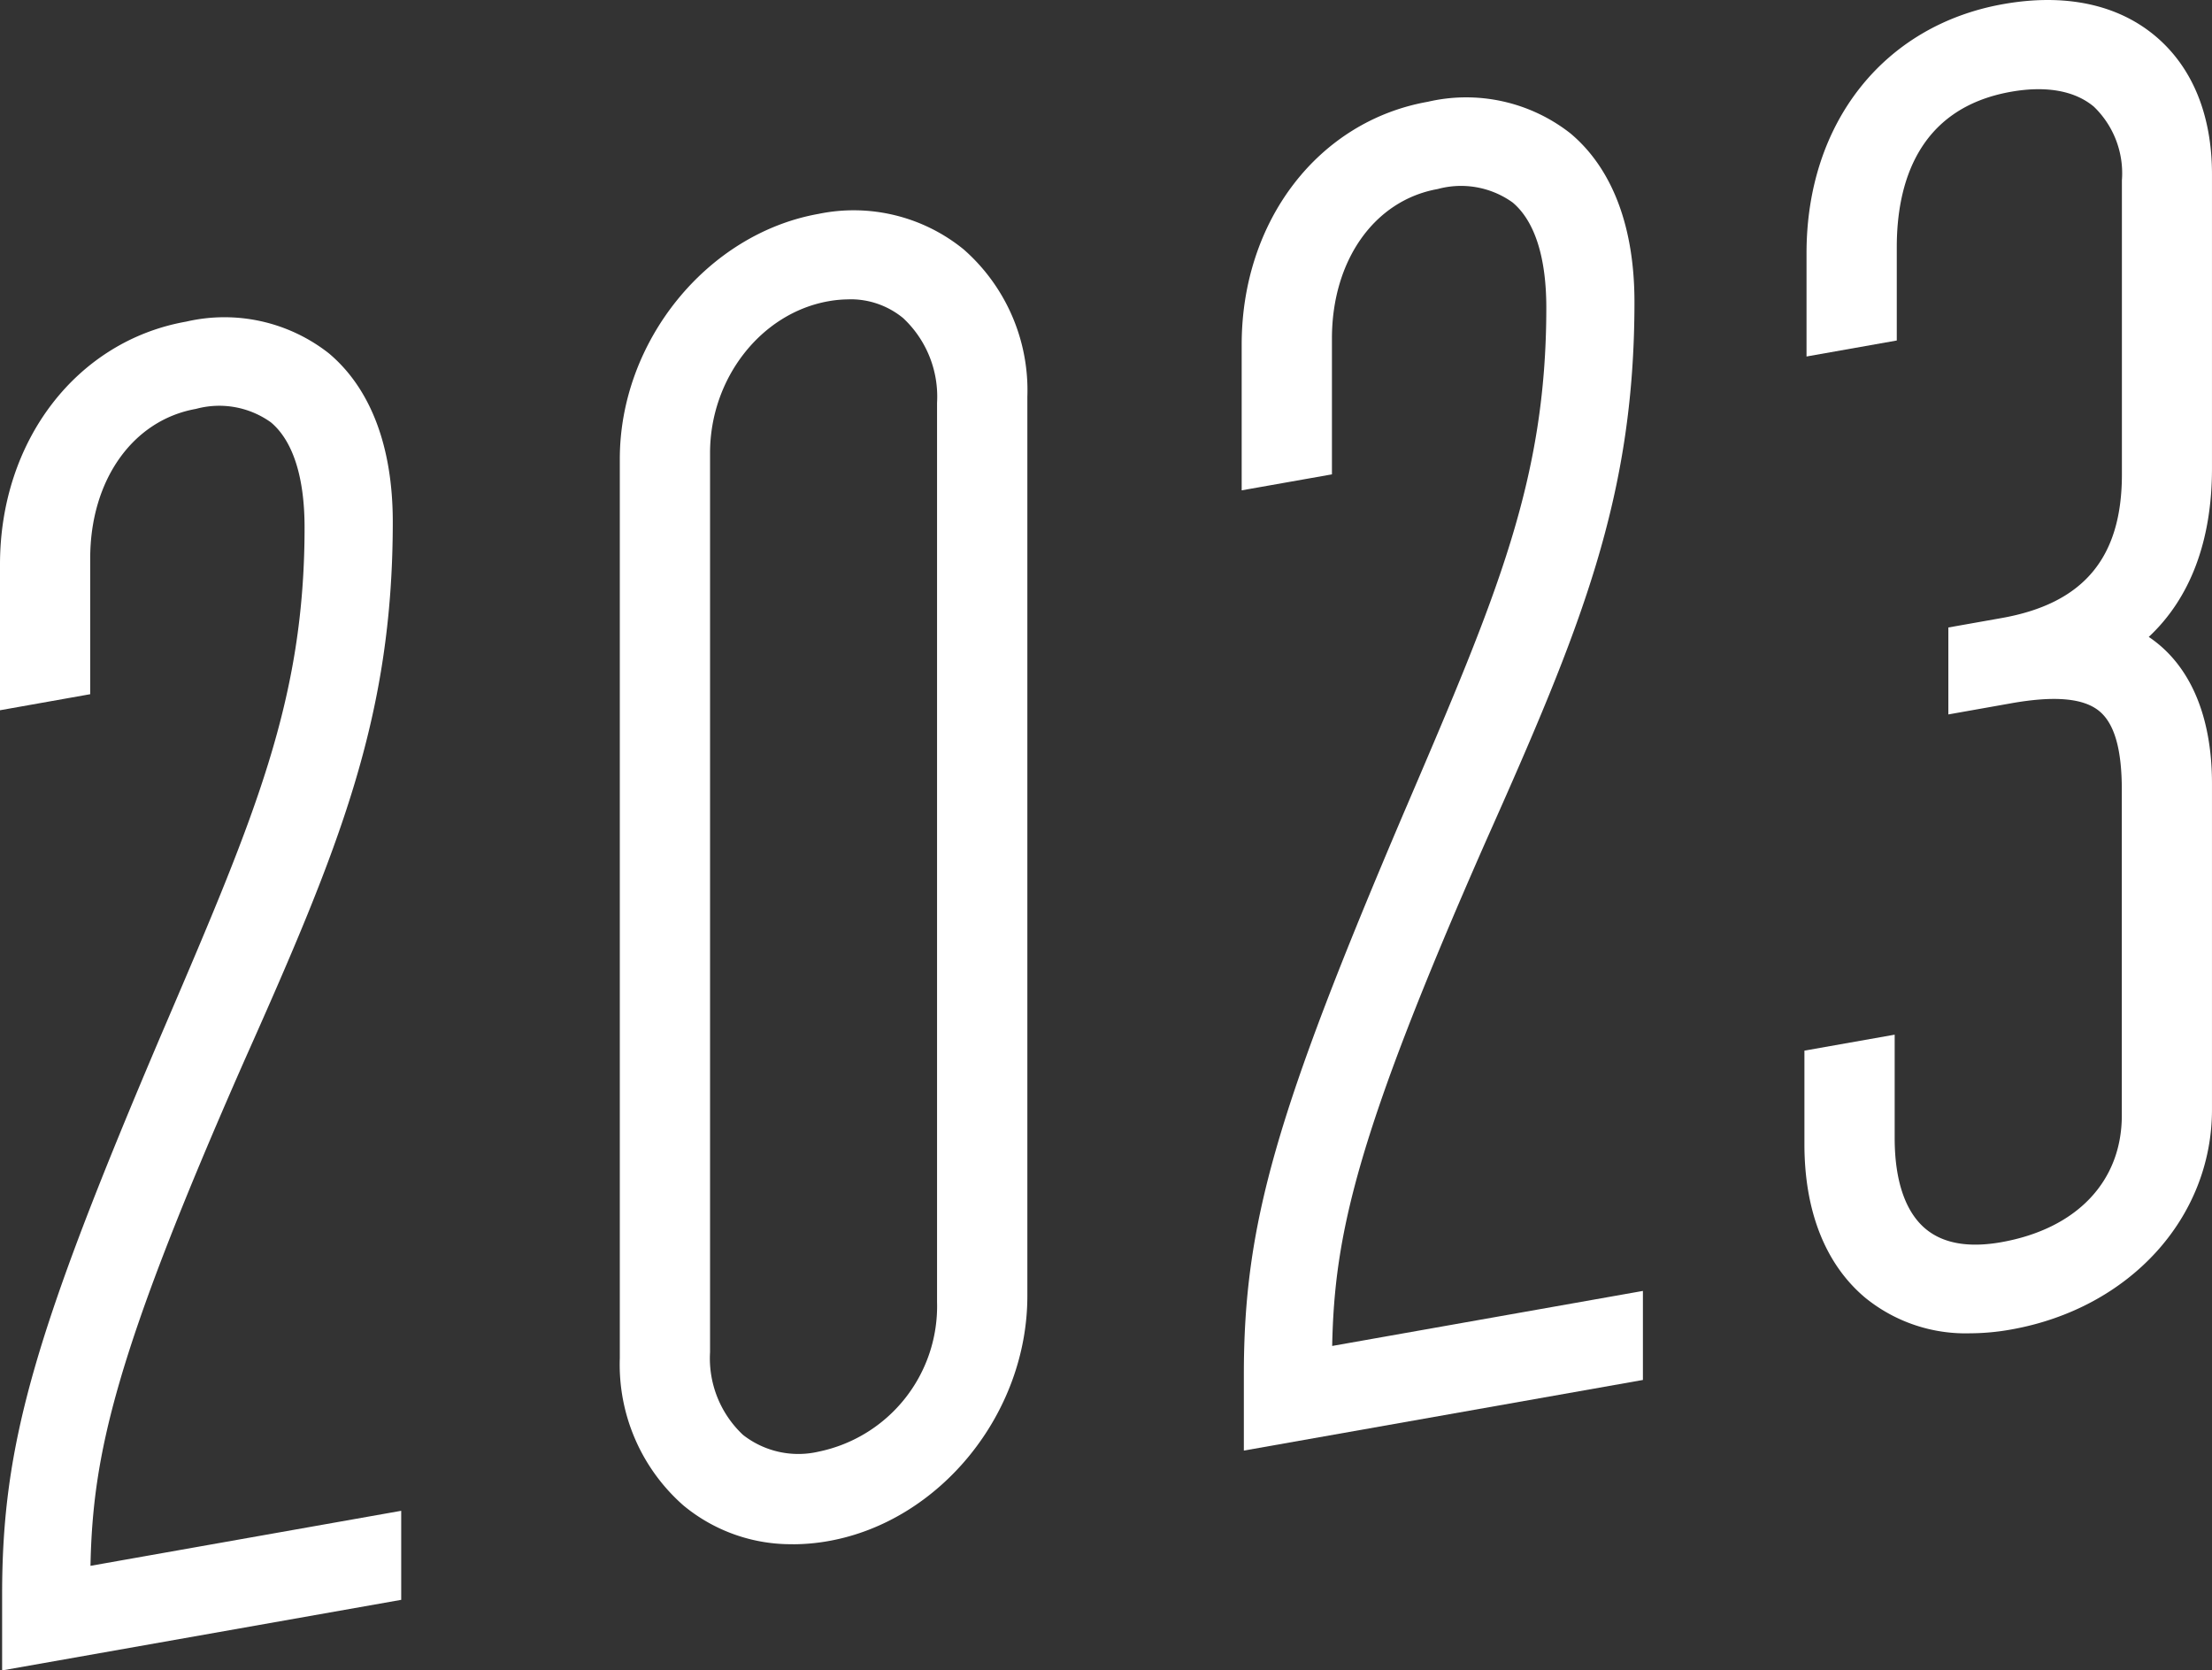
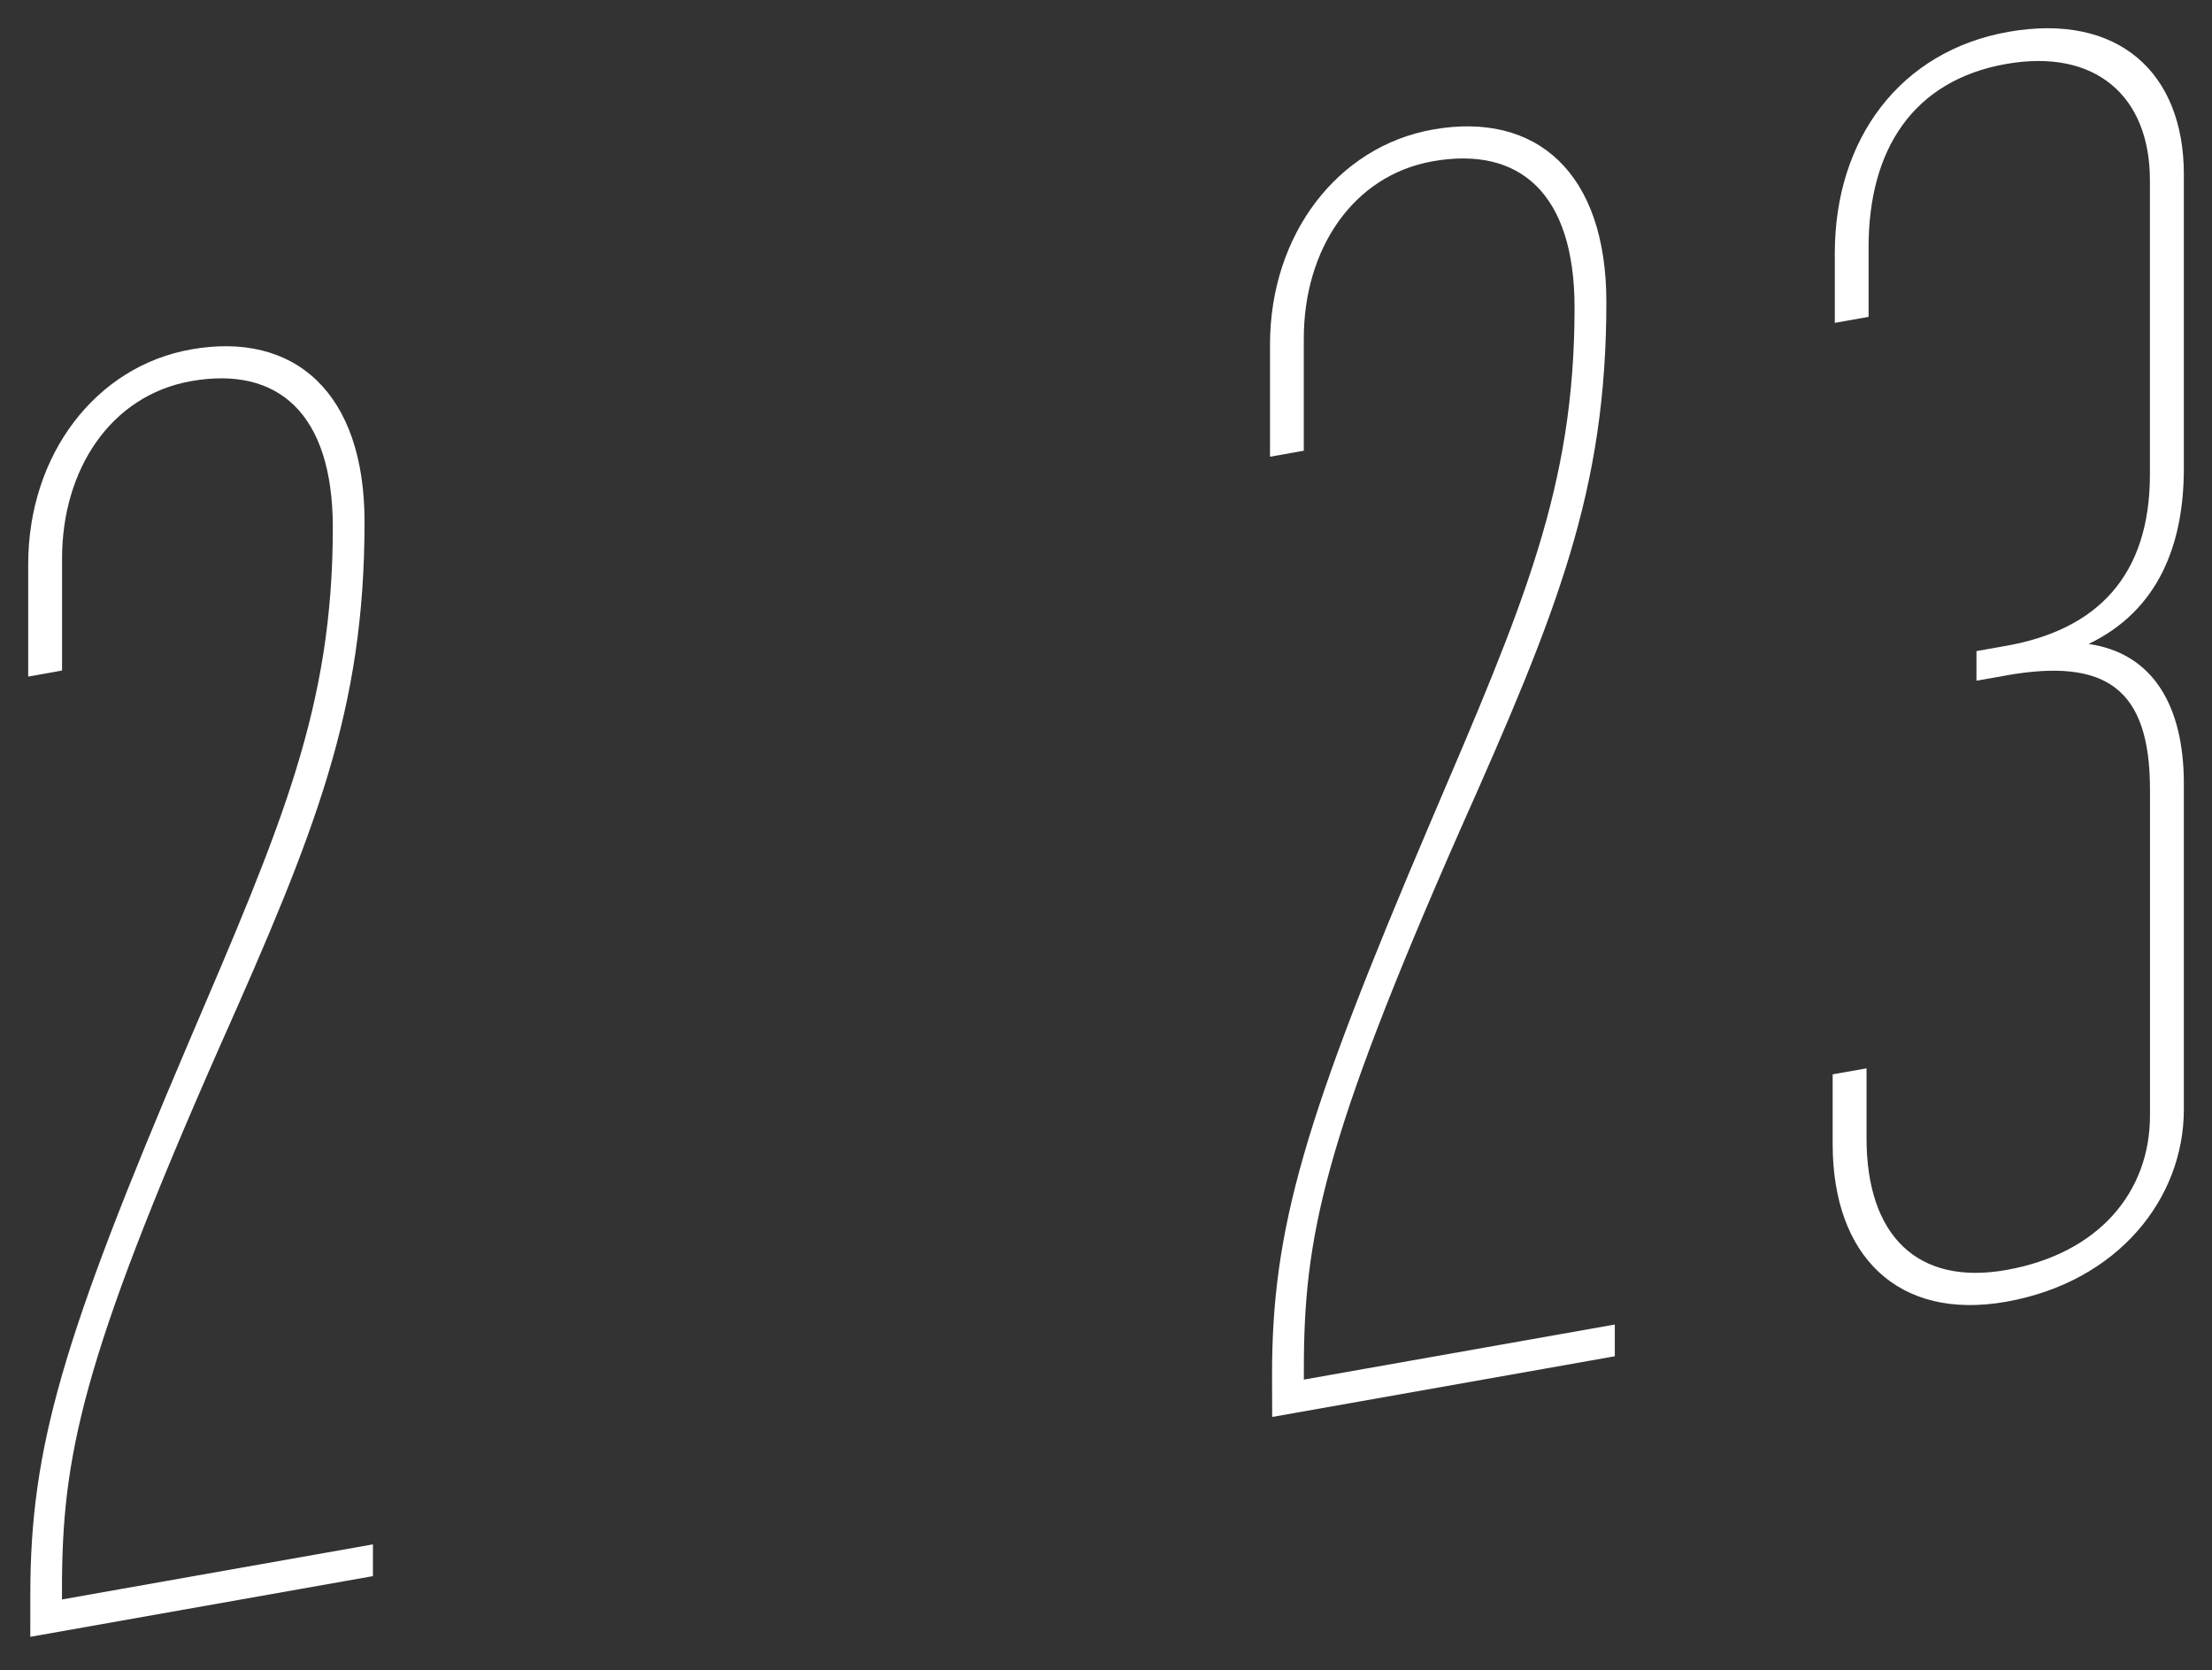
<svg xmlns="http://www.w3.org/2000/svg" width="137.514" height="103.823" viewBox="0 0 137.514 103.823">
  <rect x="0" y="0" width="137.514" height="103.823" fill="#333333" stroke="none" />
  <defs>
    <clipPath id="a">
      <rect width="137.514" height="103.823" fill="#fff" />
    </clipPath>
  </defs>
  <g transform="translate(0 0)" clip-path="url(#a)">
    <path d="M2.132,102.127c0-9.074,1.973-15.867,9.863-34.36,5.787-13.517,8.942-20.783,8.942-31.961,0-7.1-3.419-10.047-8.811-9.092-5,.885-8.021,5.5-8.021,11.02V44.7L2,45.077v-6.97C2,31.269,6.208,25.79,12.126,24.742,18.57,23.6,22.91,27.436,22.91,35.458c0,11.7-3.026,19.209-9.074,32.774C5.289,87.628,4.1,93.625,4.1,101.778v.658l19.331-3.423v1.973l-21.3,3.772Z" transform="translate(-0.247 -3.025)" fill="#fff" />
-     <path d="M.132,106.6V101.88c0-9.325,1.963-16.2,10-35.048l.163-.379c5.57-13.013,8.639-20.181,8.639-30.894,0-3.123-.723-5.381-2.093-6.53a5.514,5.514,0,0,0-4.659-.836c-3.931.7-6.574,4.43-6.574,9.293v8.44L0,46.923V37.861c0-7.679,4.759-13.886,11.574-15.092a10.511,10.511,0,0,1,8.867,1.968c2.6,2.182,3.977,5.8,3.977,10.474,0,12.2-3.334,20.274-9.227,33.488C7.112,87.033,5.765,93.2,5.625,100.1l19.317-3.42v5.534Z" transform="translate(0 -2.779)" fill="#fff" />
-     <path d="M67.779,26.746V82.636c0,6.444-4.734,12.41-10.915,13.5S45.95,92.945,45.95,86.5V30.611c0-6.443,4.734-12.41,10.915-13.5s10.915,3.2,10.915,9.64M48.053,30.238V86.129c0,5.391,3.681,8.817,8.811,7.909a11.035,11.035,0,0,0,8.811-11.029V27.118c0-5.392-3.683-8.948-8.811-8.04s-8.811,5.768-8.811,11.159" transform="translate(-5.664 -2.087)" fill="#fff" />
-     <path d="M54.723,97.818a10.475,10.475,0,0,1-6.82-2.409,11.651,11.651,0,0,1-3.954-9.154V30.364c0-7.313,5.43-14,12.362-15.231a10.825,10.825,0,0,1,9.019,2.213A11.646,11.646,0,0,1,69.285,26.5V82.39c0,7.314-5.43,14-12.362,15.232a12.659,12.659,0,0,1-2.2.2m3.463-77.374a7.3,7.3,0,0,0-1.263.115c-4.2.743-7.364,4.8-7.364,9.433V85.882a6.521,6.521,0,0,0,2.048,5.141,5.577,5.577,0,0,0,4.7,1.042,9.229,9.229,0,0,0,7.364-9.3V26.872a6.674,6.674,0,0,0-2.109-5.261,5.139,5.139,0,0,0-3.38-1.167" transform="translate(-5.417 -1.841)" fill="#fff" />
    <path d="M90.179,86.54c0-9.074,1.973-15.867,9.863-34.36,5.787-13.517,8.943-20.783,8.943-31.961,0-7.1-3.419-10.047-8.811-9.092-5,.885-8.022,5.5-8.022,11.02v6.97l-2.1.373V22.519c0-6.838,4.208-12.316,10.126-13.364,6.444-1.141,10.784,2.693,10.784,10.716,0,11.7-3.025,19.209-9.073,32.774-8.548,19.4-9.733,25.394-9.733,33.547v.658l19.331-3.423V85.4l-21.3,3.772Z" transform="translate(-11.099 -1.104)" fill="#fff" />
-     <path d="M88.179,91.015V86.293c0-9.325,1.963-16.2,10-35.048l.166-.386c5.569-13.009,8.637-20.176,8.637-30.887,0-3.123-.723-5.381-2.094-6.53a5.509,5.509,0,0,0-4.658-.836c-3.932.7-6.575,4.43-6.575,9.293v8.441l-5.611.993V22.273c0-7.679,4.759-13.885,11.575-15.091a10.5,10.5,0,0,1,8.866,1.968c2.6,2.181,3.977,5.8,3.977,10.474,0,12.205-3.334,20.275-9.226,33.488-8.079,18.334-9.427,24.5-9.566,31.4l19.317-3.42v5.534Z" transform="translate(-10.852 -0.857)" fill="#fff" />
    <path d="M140.729,42.23l-1.841.326V40.714l1.841-.326c5.655-1,8.943-4.344,8.943-10.657V11.452c0-5.26-3.419-8.206-8.943-7.229-5.786,1.025-8.547,5.327-8.547,11.377v4.34l-2.1.373V15.974c0-7.1,4.077-12.558,10.783-13.746,6.839-1.211,10.916,2.539,10.916,8.852V29.358c0,4.735-1.579,8.828-5.919,10.912,4.077.593,5.919,3.949,5.919,8.683V69.205c0,5.523-4.078,10.716-11.048,11.949-6.706,1.188-10.784-2.824-10.784-9.793V67.02l2.105-.372v4.34c0,6.049,3.156,9.172,8.679,8.194,5.787-1.024,8.943-4.87,8.943-9.606V49.326c0-6.313-2.762-8.191-8.943-7.1" transform="translate(-16.017 -0.247)" fill="#fff" />
-     <path d="M138.233,82.869a9.887,9.887,0,0,1-6.506-2.21c-2.473-2.074-3.781-5.374-3.781-9.544V65.3l5.611-.992v6.431c0,2.635.662,4.583,1.915,5.632,1.089.914,2.67,1.195,4.705.836,4.693-.83,7.5-3.776,7.5-7.878V49.079c0-2.494-.452-4.087-1.383-4.867-.978-.82-2.774-.984-5.5-.5l-3.9.692V39l3.289-.583c5.113-.9,7.5-3.743,7.5-8.931V11.206A5.744,5.744,0,0,0,145.94,6.63c-1.184-.992-2.963-1.313-5.152-.926-5.867,1.039-7.1,5.821-7.1,9.65v5.809l-5.611.994V15.727c0-8.084,4.8-14.157,12.231-15.472,3.824-.679,7.093.008,9.449,1.982,2.307,1.934,3.526,4.906,3.526,8.6V29.112c0,4.5-1.347,8.061-3.93,10.474,2.535,1.7,3.93,4.856,3.93,9.121V68.959c0,6.75-5.138,12.374-12.5,13.676a14.691,14.691,0,0,1-2.556.234" transform="translate(-15.77 0)" fill="#fff" />
  </g>
</svg>